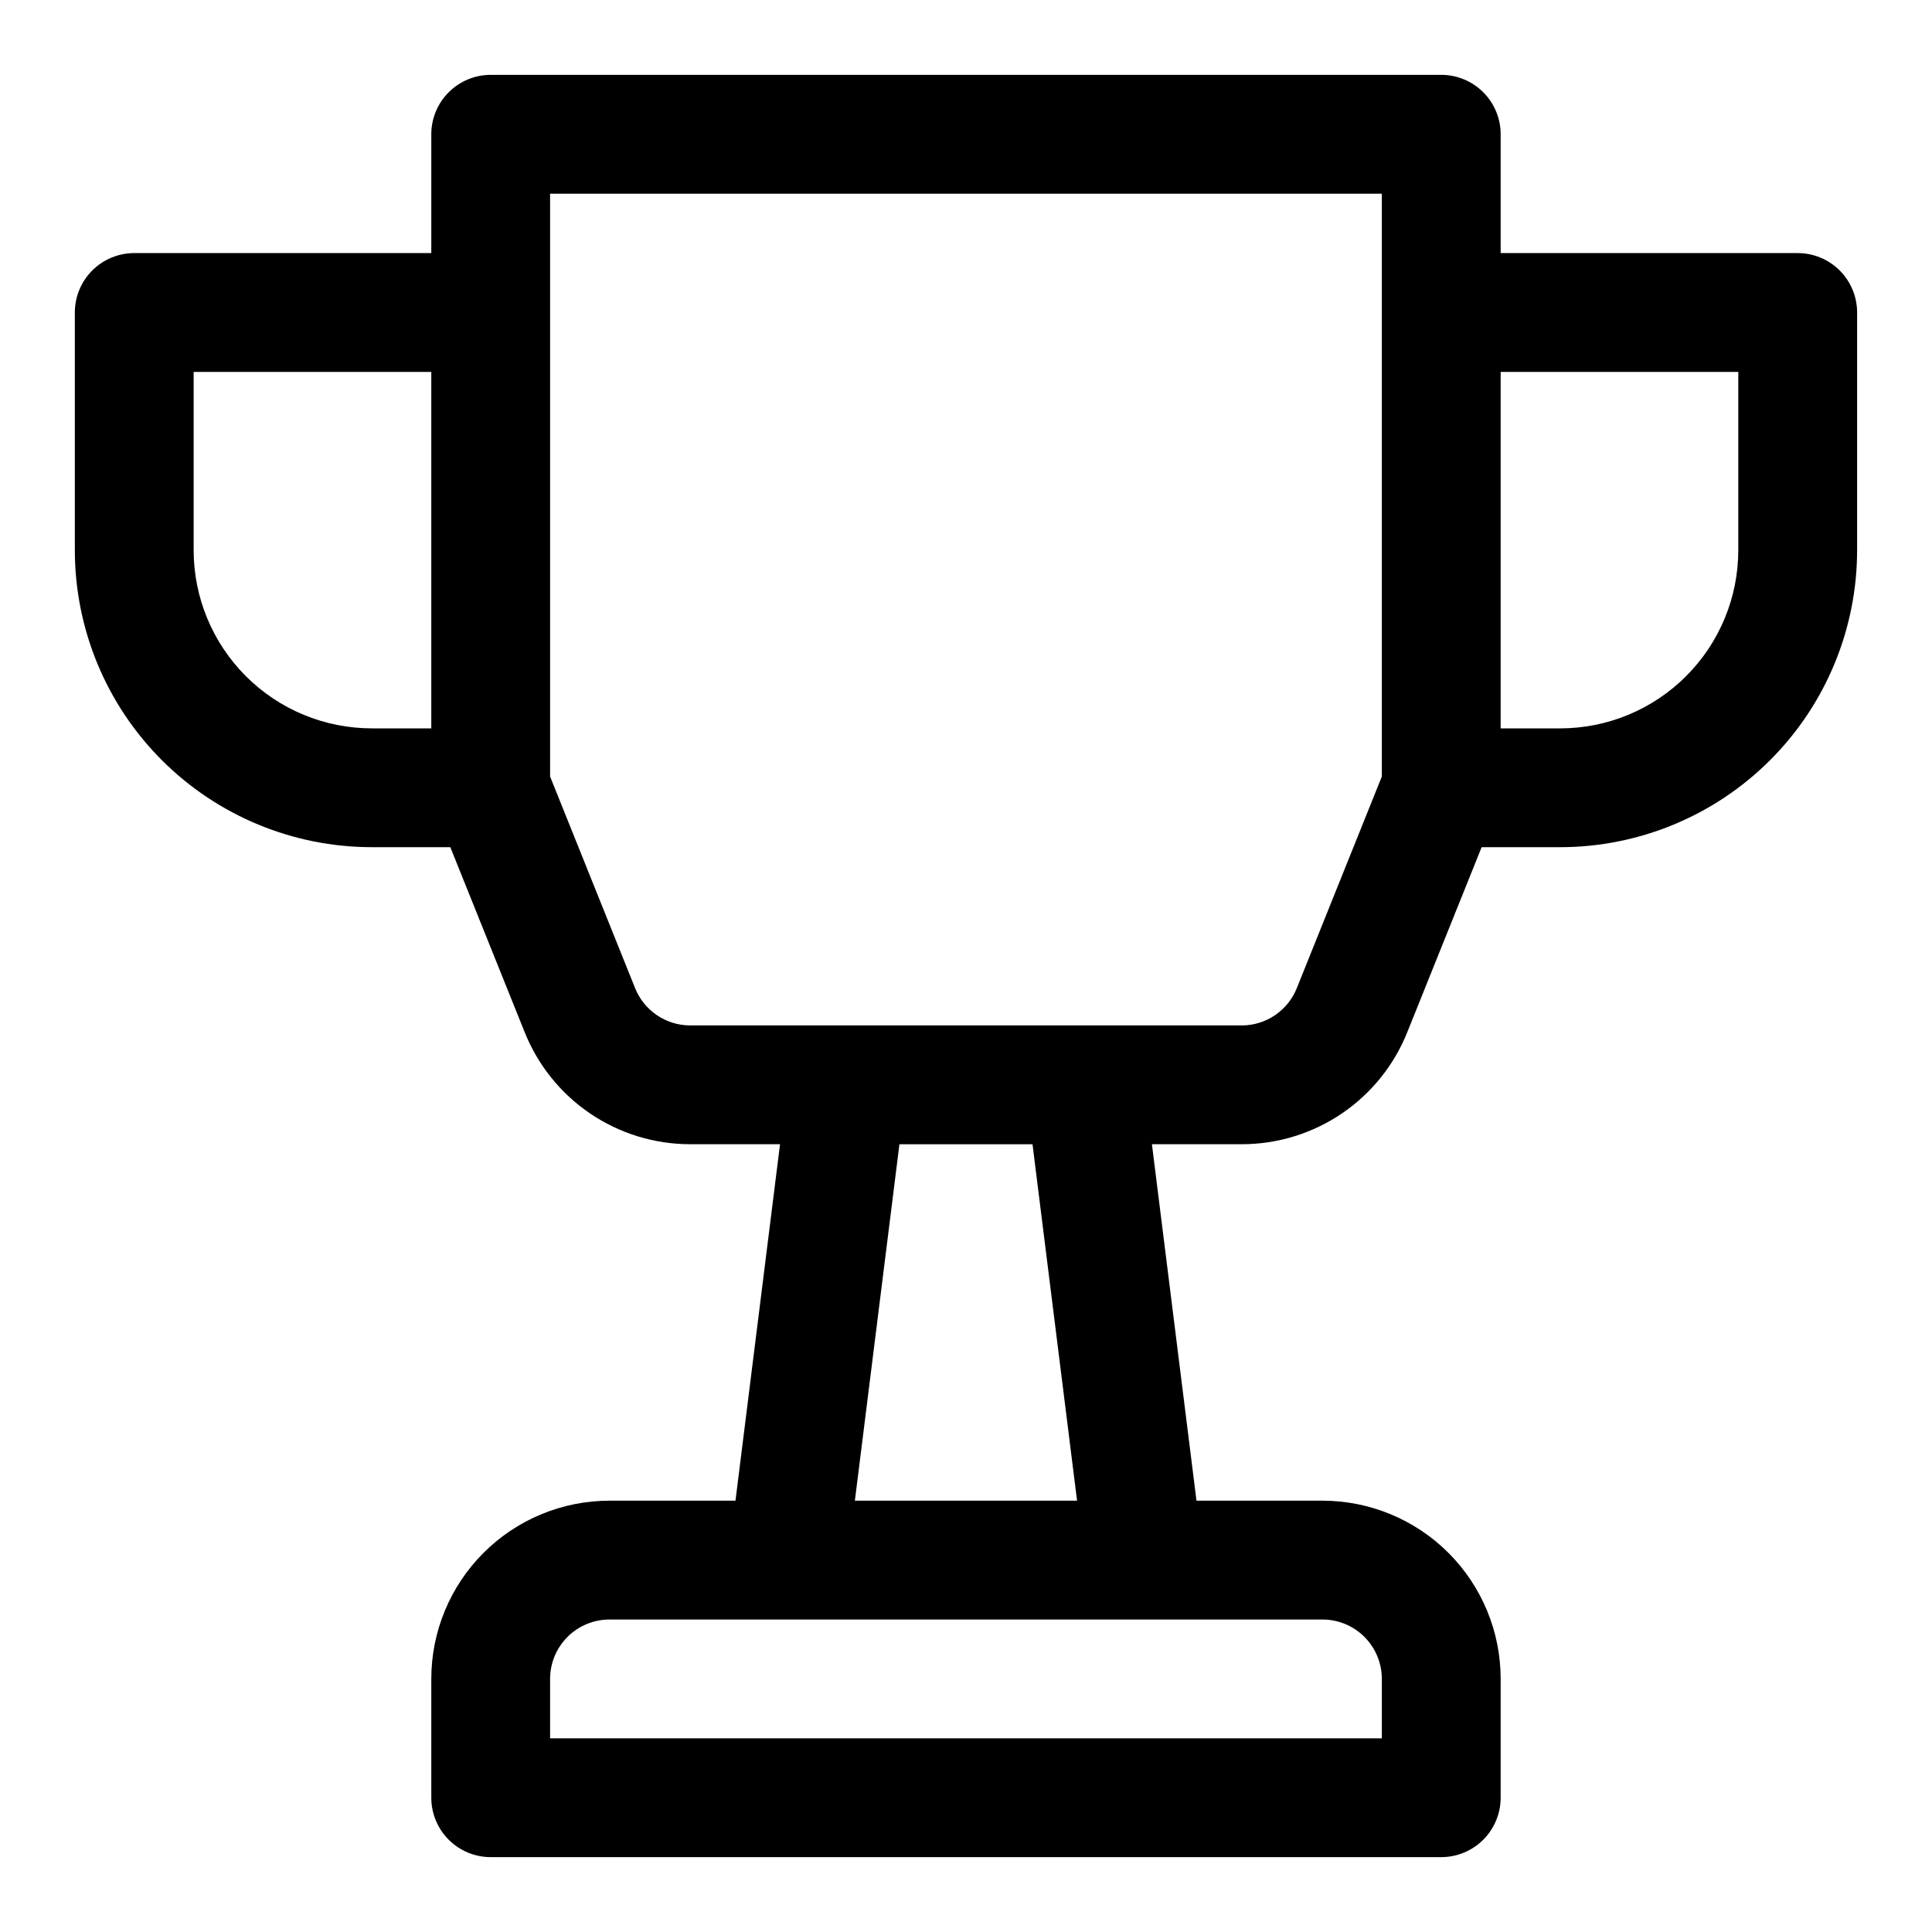
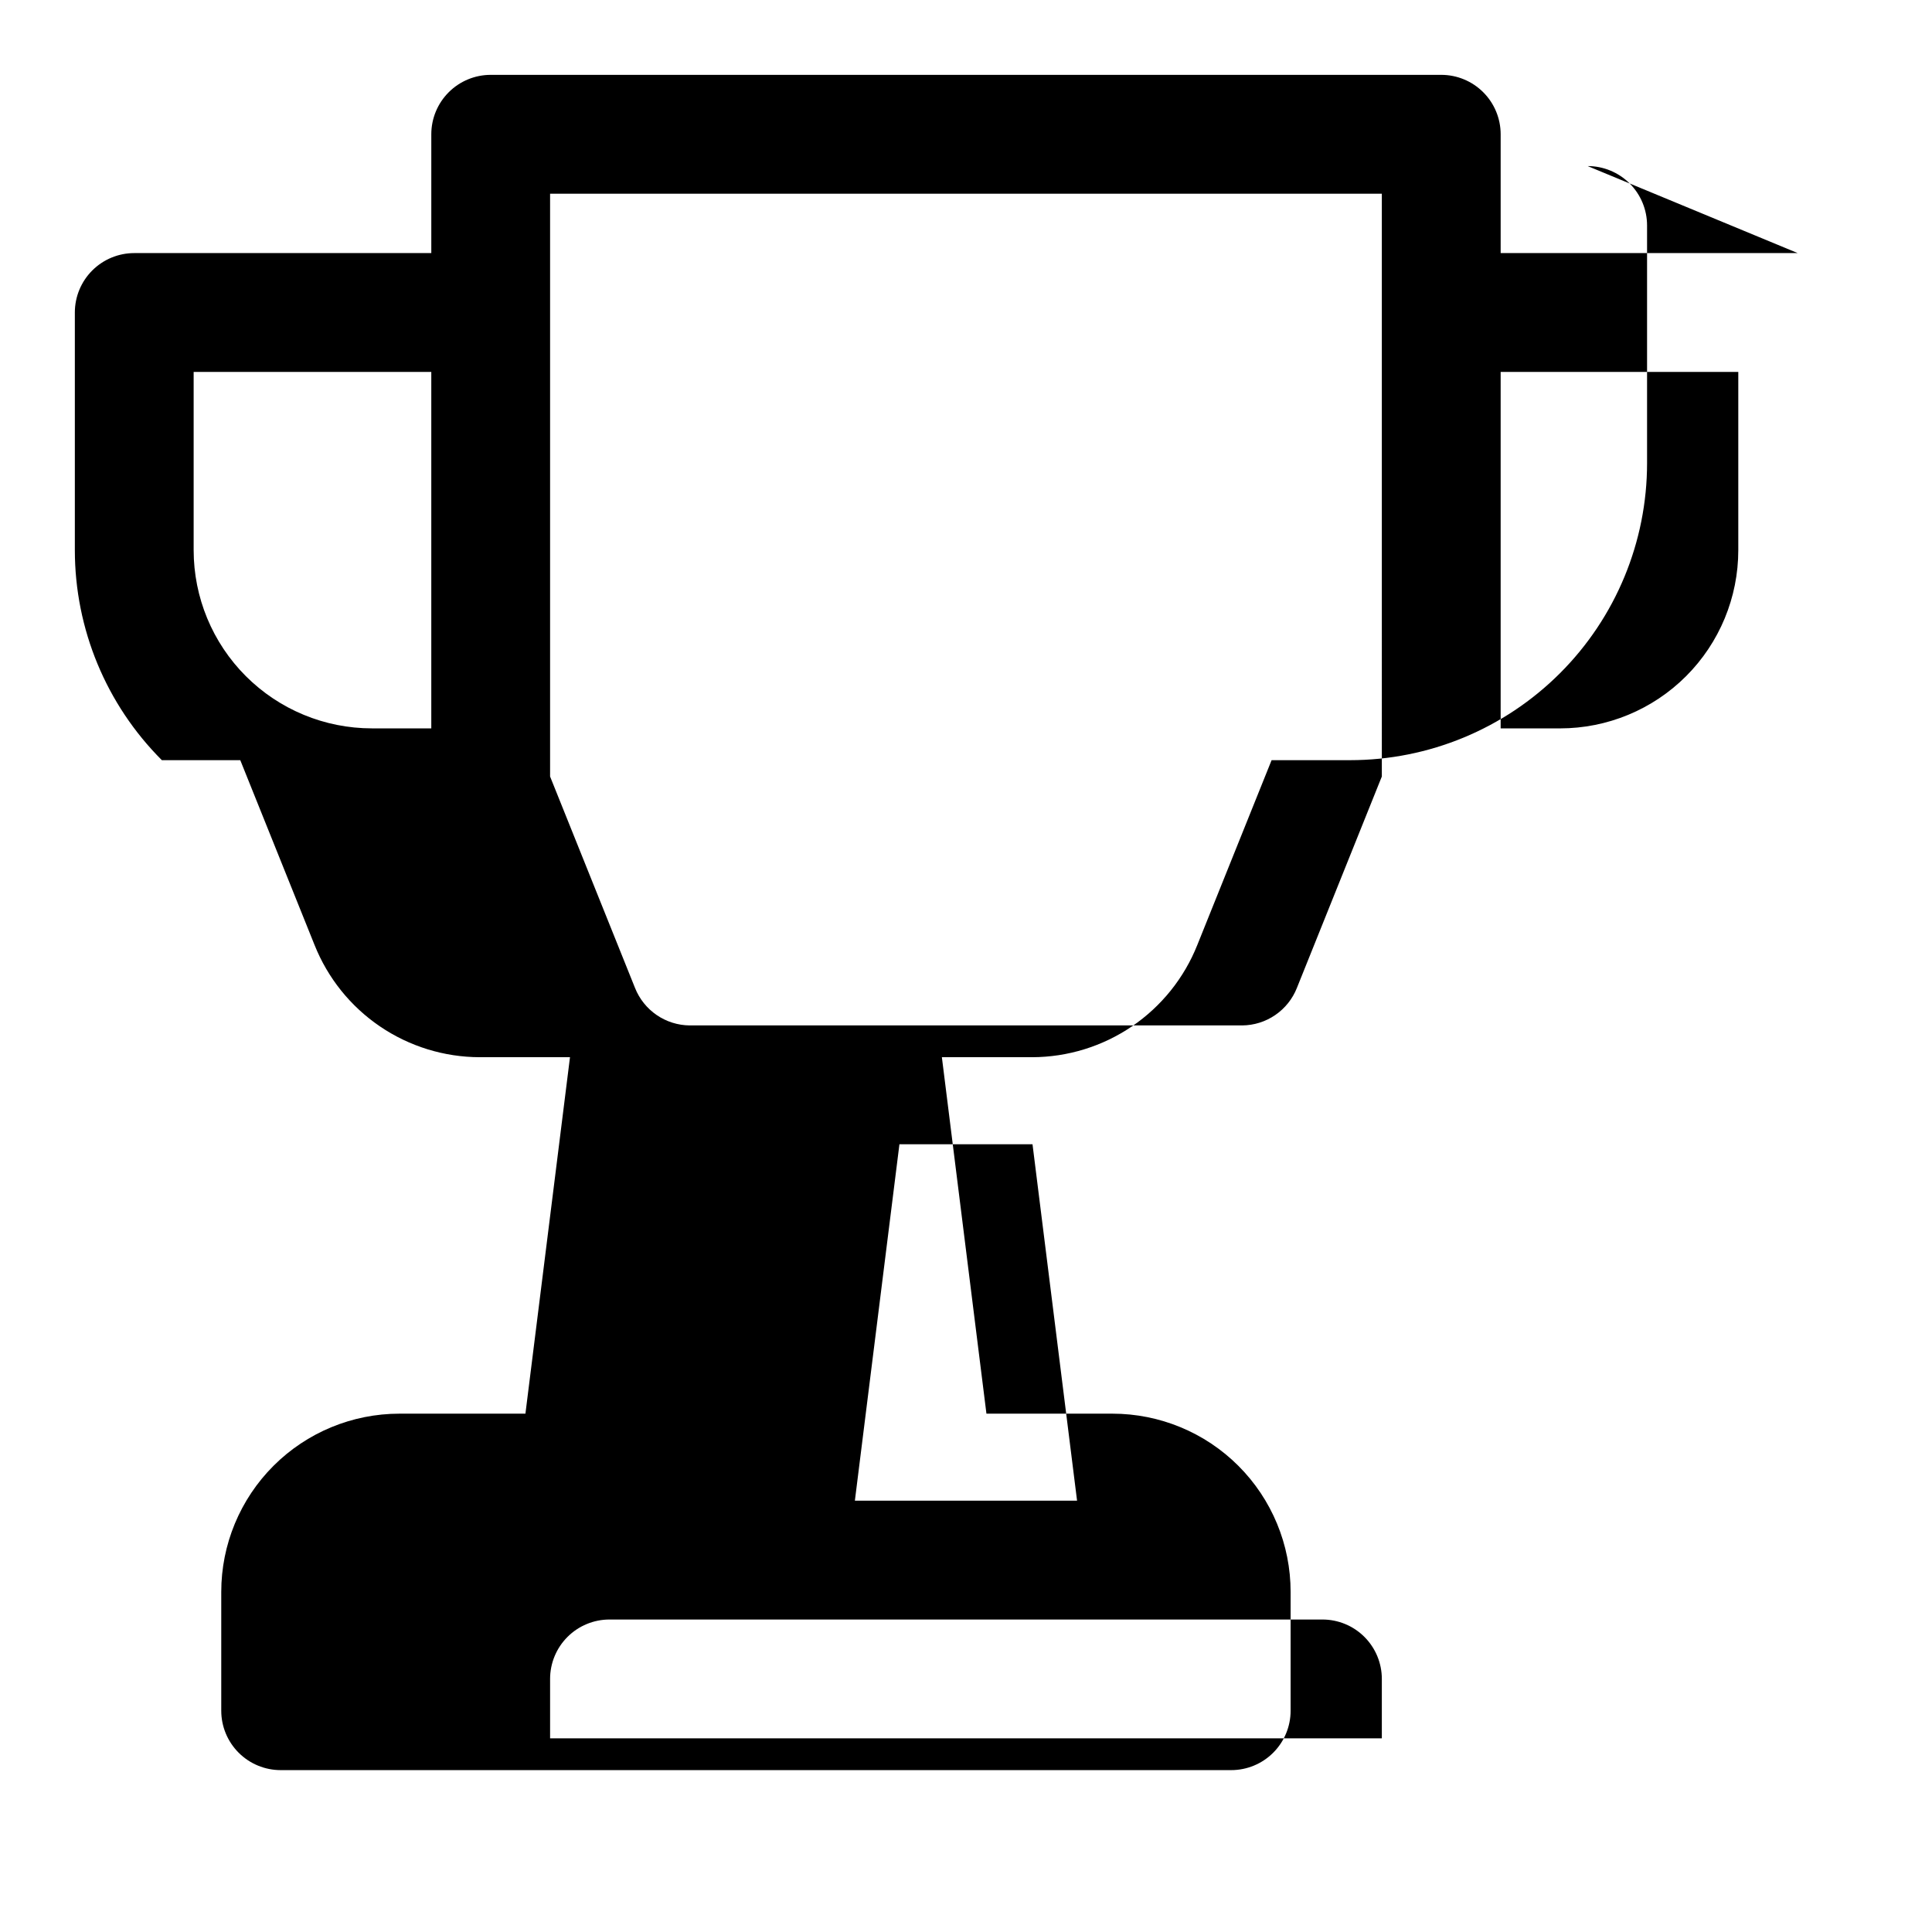
<svg xmlns="http://www.w3.org/2000/svg" fill="#000000" width="800px" height="800px" version="1.1" viewBox="144 144 512 512">
-   <path d="m620.41 211.07h-78.719v-31.488c0-4.176-1.66-8.18-4.613-11.133-2.949-2.953-6.957-4.613-11.133-4.613h-251.9c-4.176 0-8.18 1.66-11.133 4.613-2.953 2.953-4.613 6.957-4.613 11.133v31.488h-78.719c-4.176 0-8.18 1.66-11.133 4.609-2.953 2.953-4.613 6.957-4.613 11.133v62.977c0 20.879 8.297 40.902 23.059 55.664s34.785 23.059 55.664 23.059h20.781l19.68 48.965v-0.004c3.492 8.766 9.523 16.281 17.324 21.586 7.801 5.305 17.012 8.148 26.445 8.172h23.93l-11.809 94.465h-33.375c-12.527 0-24.543 4.977-33.398 13.832-8.859 8.859-13.836 20.871-13.836 33.398v31.488c0 4.176 1.66 8.18 4.613 11.133 2.953 2.953 6.957 4.613 11.133 4.613h251.9c4.176 0 8.184-1.66 11.133-4.613 2.953-2.953 4.613-6.957 4.613-11.133v-31.488c0-12.527-4.977-24.539-13.836-33.398-8.855-8.855-20.871-13.832-33.398-13.832h-33.375l-11.809-94.465h23.93c9.434-0.023 18.645-2.867 26.445-8.172 7.801-5.305 13.836-12.82 17.324-21.586l19.68-48.961h20.781c20.879 0 40.902-8.297 55.664-23.059 14.766-14.762 23.059-34.785 23.059-55.664v-62.977c0-4.176-1.66-8.18-4.613-11.133-2.953-2.949-6.957-4.609-11.133-4.609zm-425.09 78.719v-47.23h62.977v94.465h-15.742c-12.527 0-24.539-4.977-33.398-13.836-8.859-8.855-13.836-20.871-13.836-33.398zm314.88 299.14v15.742l-220.42 0.004v-15.746c0-4.176 1.66-8.18 4.613-11.133s6.957-4.609 11.133-4.609h188.93c4.176 0 8.184 1.656 11.133 4.609 2.953 2.953 4.613 6.957 4.613 11.133zm-80.766-47.23h-58.883l11.809-94.465h35.266zm80.766-191.92-22.516 56.047v0.004c-1.156 2.902-3.152 5.398-5.731 7.164-2.578 1.766-5.625 2.727-8.754 2.754h-146.42c-3.125-0.027-6.172-0.988-8.754-2.754-2.578-1.766-4.574-4.262-5.731-7.164l-22.516-56.051v-154.45h220.42zm94.465-59.984c0 12.527-4.977 24.543-13.836 33.398-8.855 8.859-20.871 13.836-33.398 13.836h-15.742v-94.465h62.977z" />
+   <path d="m620.41 211.07h-78.719v-31.488c0-4.176-1.66-8.18-4.613-11.133-2.949-2.953-6.957-4.613-11.133-4.613h-251.9c-4.176 0-8.18 1.66-11.133 4.613-2.953 2.953-4.613 6.957-4.613 11.133v31.488h-78.719c-4.176 0-8.18 1.66-11.133 4.609-2.953 2.953-4.613 6.957-4.613 11.133v62.977c0 20.879 8.297 40.902 23.059 55.664h20.781l19.68 48.965v-0.004c3.492 8.766 9.523 16.281 17.324 21.586 7.801 5.305 17.012 8.148 26.445 8.172h23.93l-11.809 94.465h-33.375c-12.527 0-24.543 4.977-33.398 13.832-8.859 8.859-13.836 20.871-13.836 33.398v31.488c0 4.176 1.66 8.18 4.613 11.133 2.953 2.953 6.957 4.613 11.133 4.613h251.9c4.176 0 8.184-1.66 11.133-4.613 2.953-2.953 4.613-6.957 4.613-11.133v-31.488c0-12.527-4.977-24.539-13.836-33.398-8.855-8.855-20.871-13.832-33.398-13.832h-33.375l-11.809-94.465h23.93c9.434-0.023 18.645-2.867 26.445-8.172 7.801-5.305 13.836-12.82 17.324-21.586l19.68-48.961h20.781c20.879 0 40.902-8.297 55.664-23.059 14.766-14.762 23.059-34.785 23.059-55.664v-62.977c0-4.176-1.66-8.18-4.613-11.133-2.953-2.949-6.957-4.609-11.133-4.609zm-425.09 78.719v-47.23h62.977v94.465h-15.742c-12.527 0-24.539-4.977-33.398-13.836-8.859-8.855-13.836-20.871-13.836-33.398zm314.88 299.14v15.742l-220.42 0.004v-15.746c0-4.176 1.66-8.18 4.613-11.133s6.957-4.609 11.133-4.609h188.93c4.176 0 8.184 1.656 11.133 4.609 2.953 2.953 4.613 6.957 4.613 11.133zm-80.766-47.23h-58.883l11.809-94.465h35.266zm80.766-191.92-22.516 56.047v0.004c-1.156 2.902-3.152 5.398-5.731 7.164-2.578 1.766-5.625 2.727-8.754 2.754h-146.42c-3.125-0.027-6.172-0.988-8.754-2.754-2.578-1.766-4.574-4.262-5.731-7.164l-22.516-56.051v-154.45h220.42zm94.465-59.984c0 12.527-4.977 24.543-13.836 33.398-8.855 8.859-20.871 13.836-33.398 13.836h-15.742v-94.465h62.977z" />
</svg>